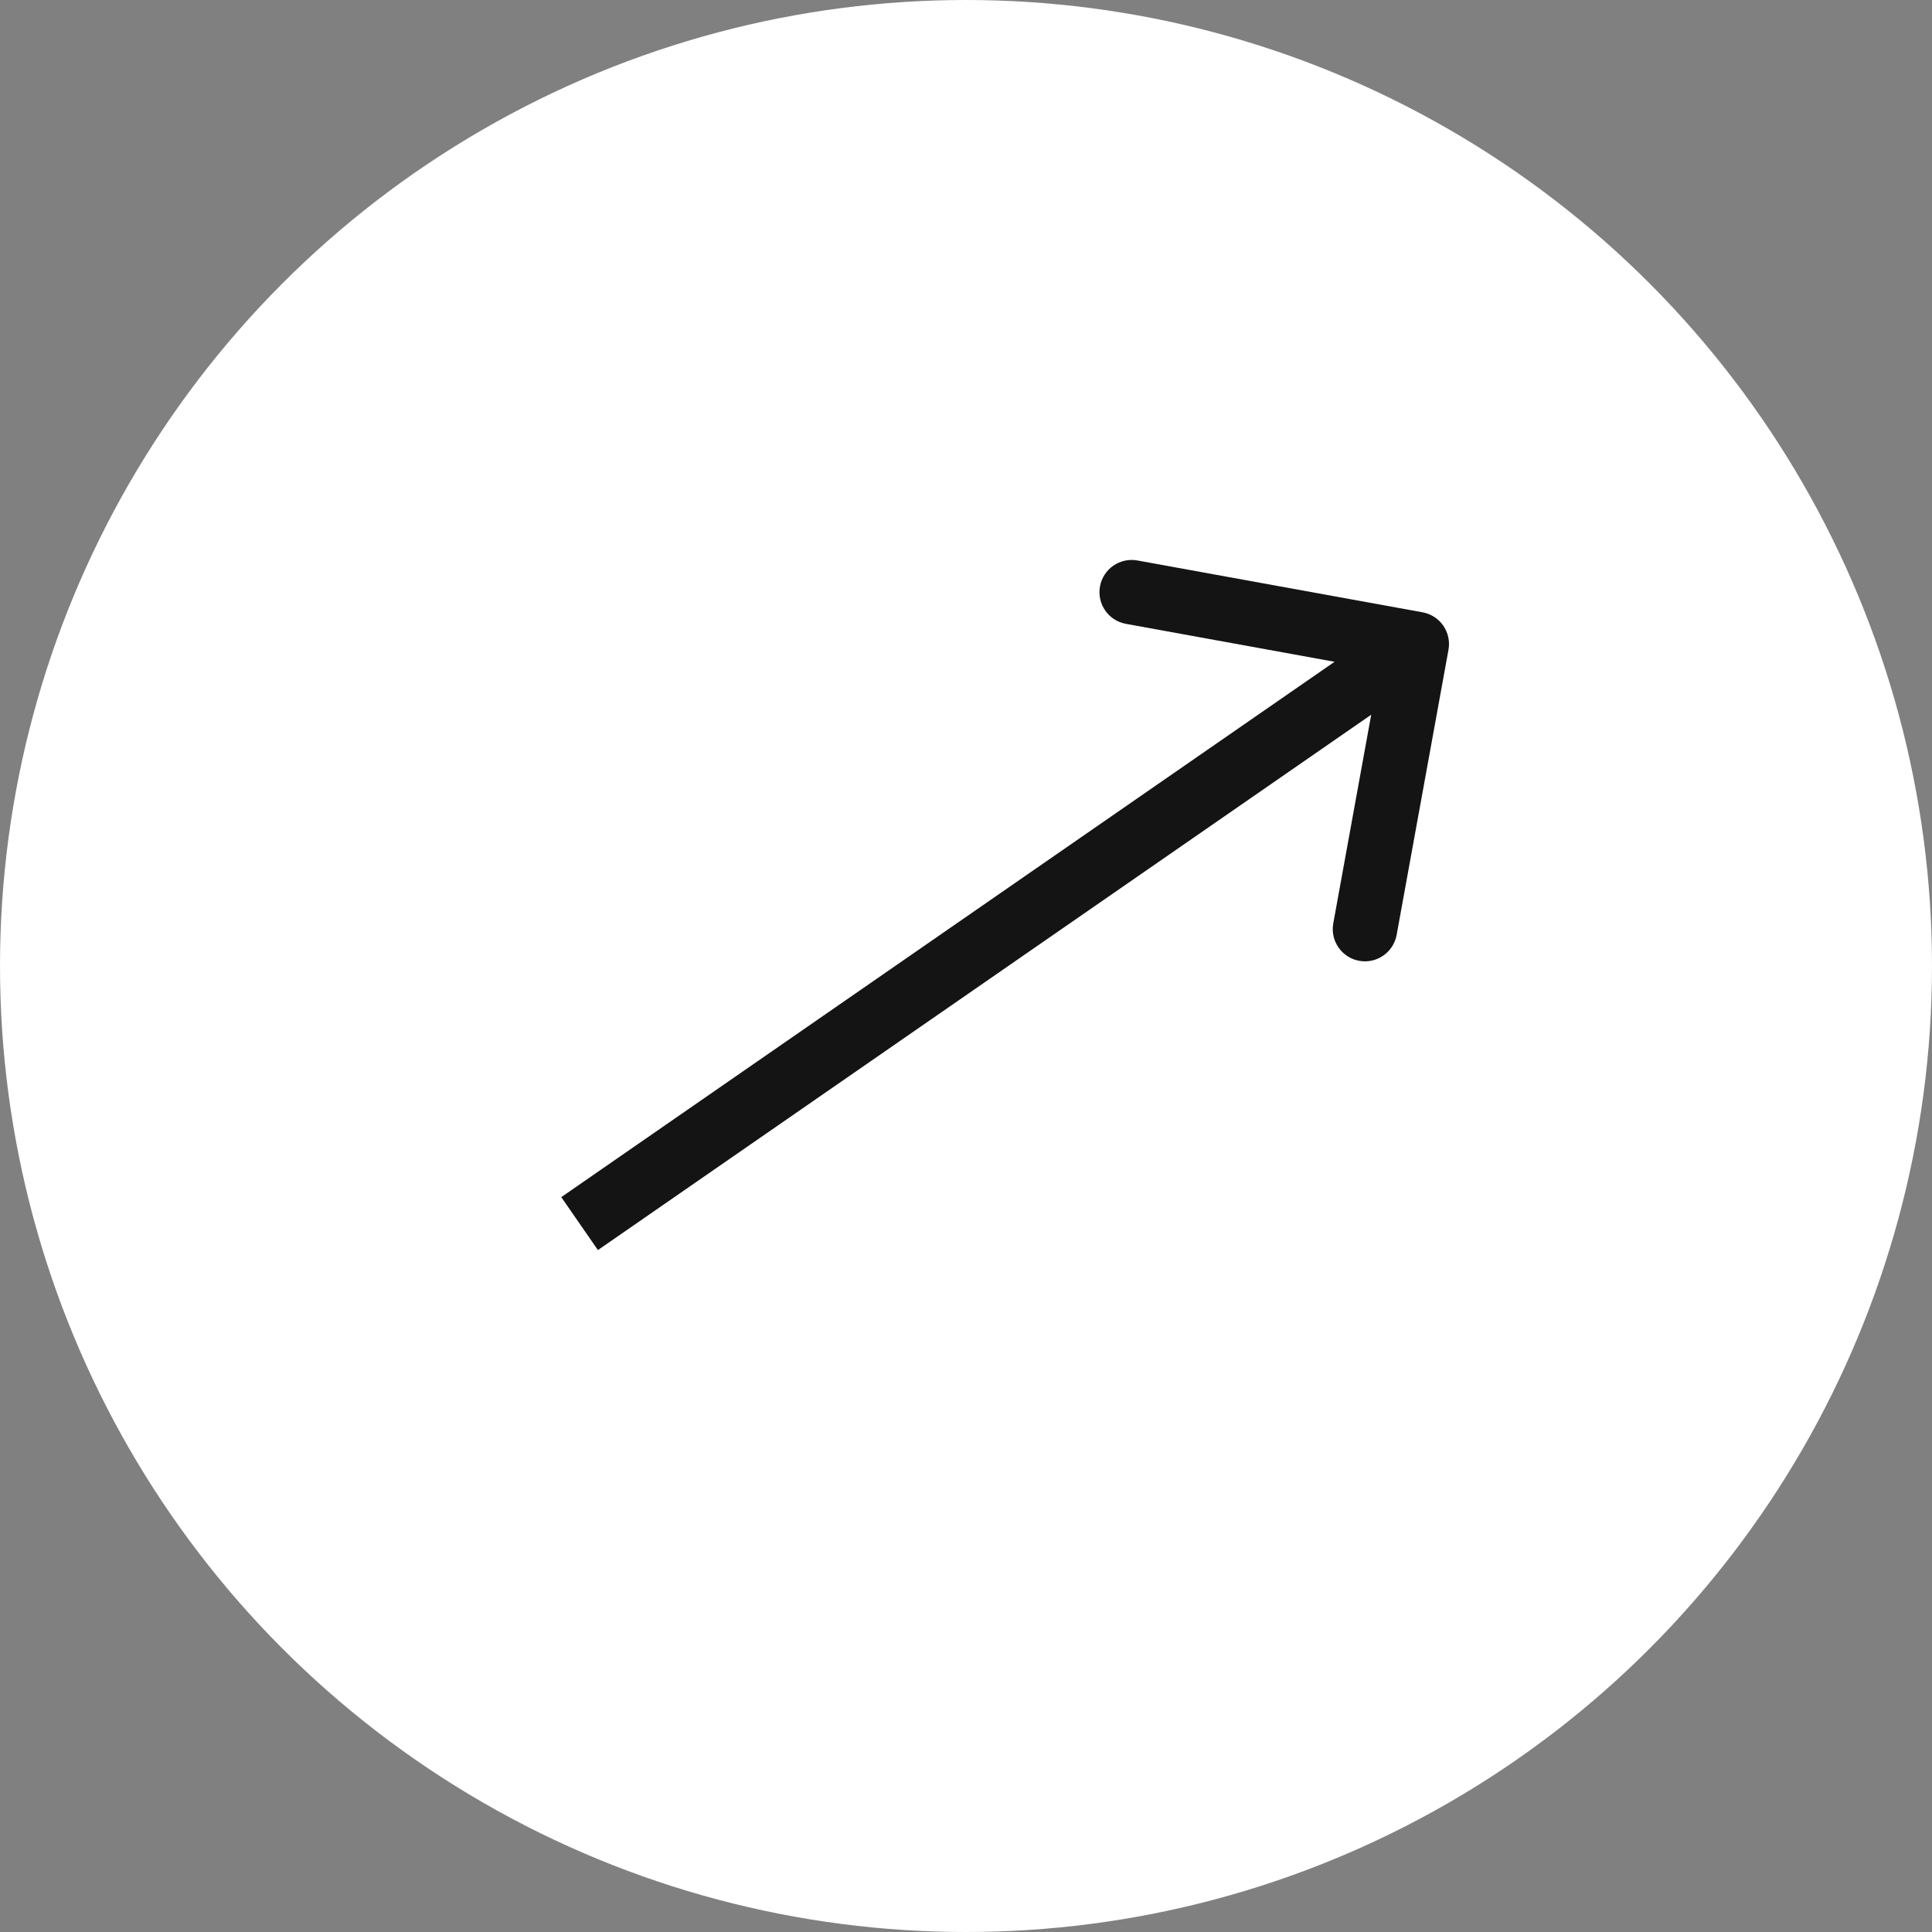
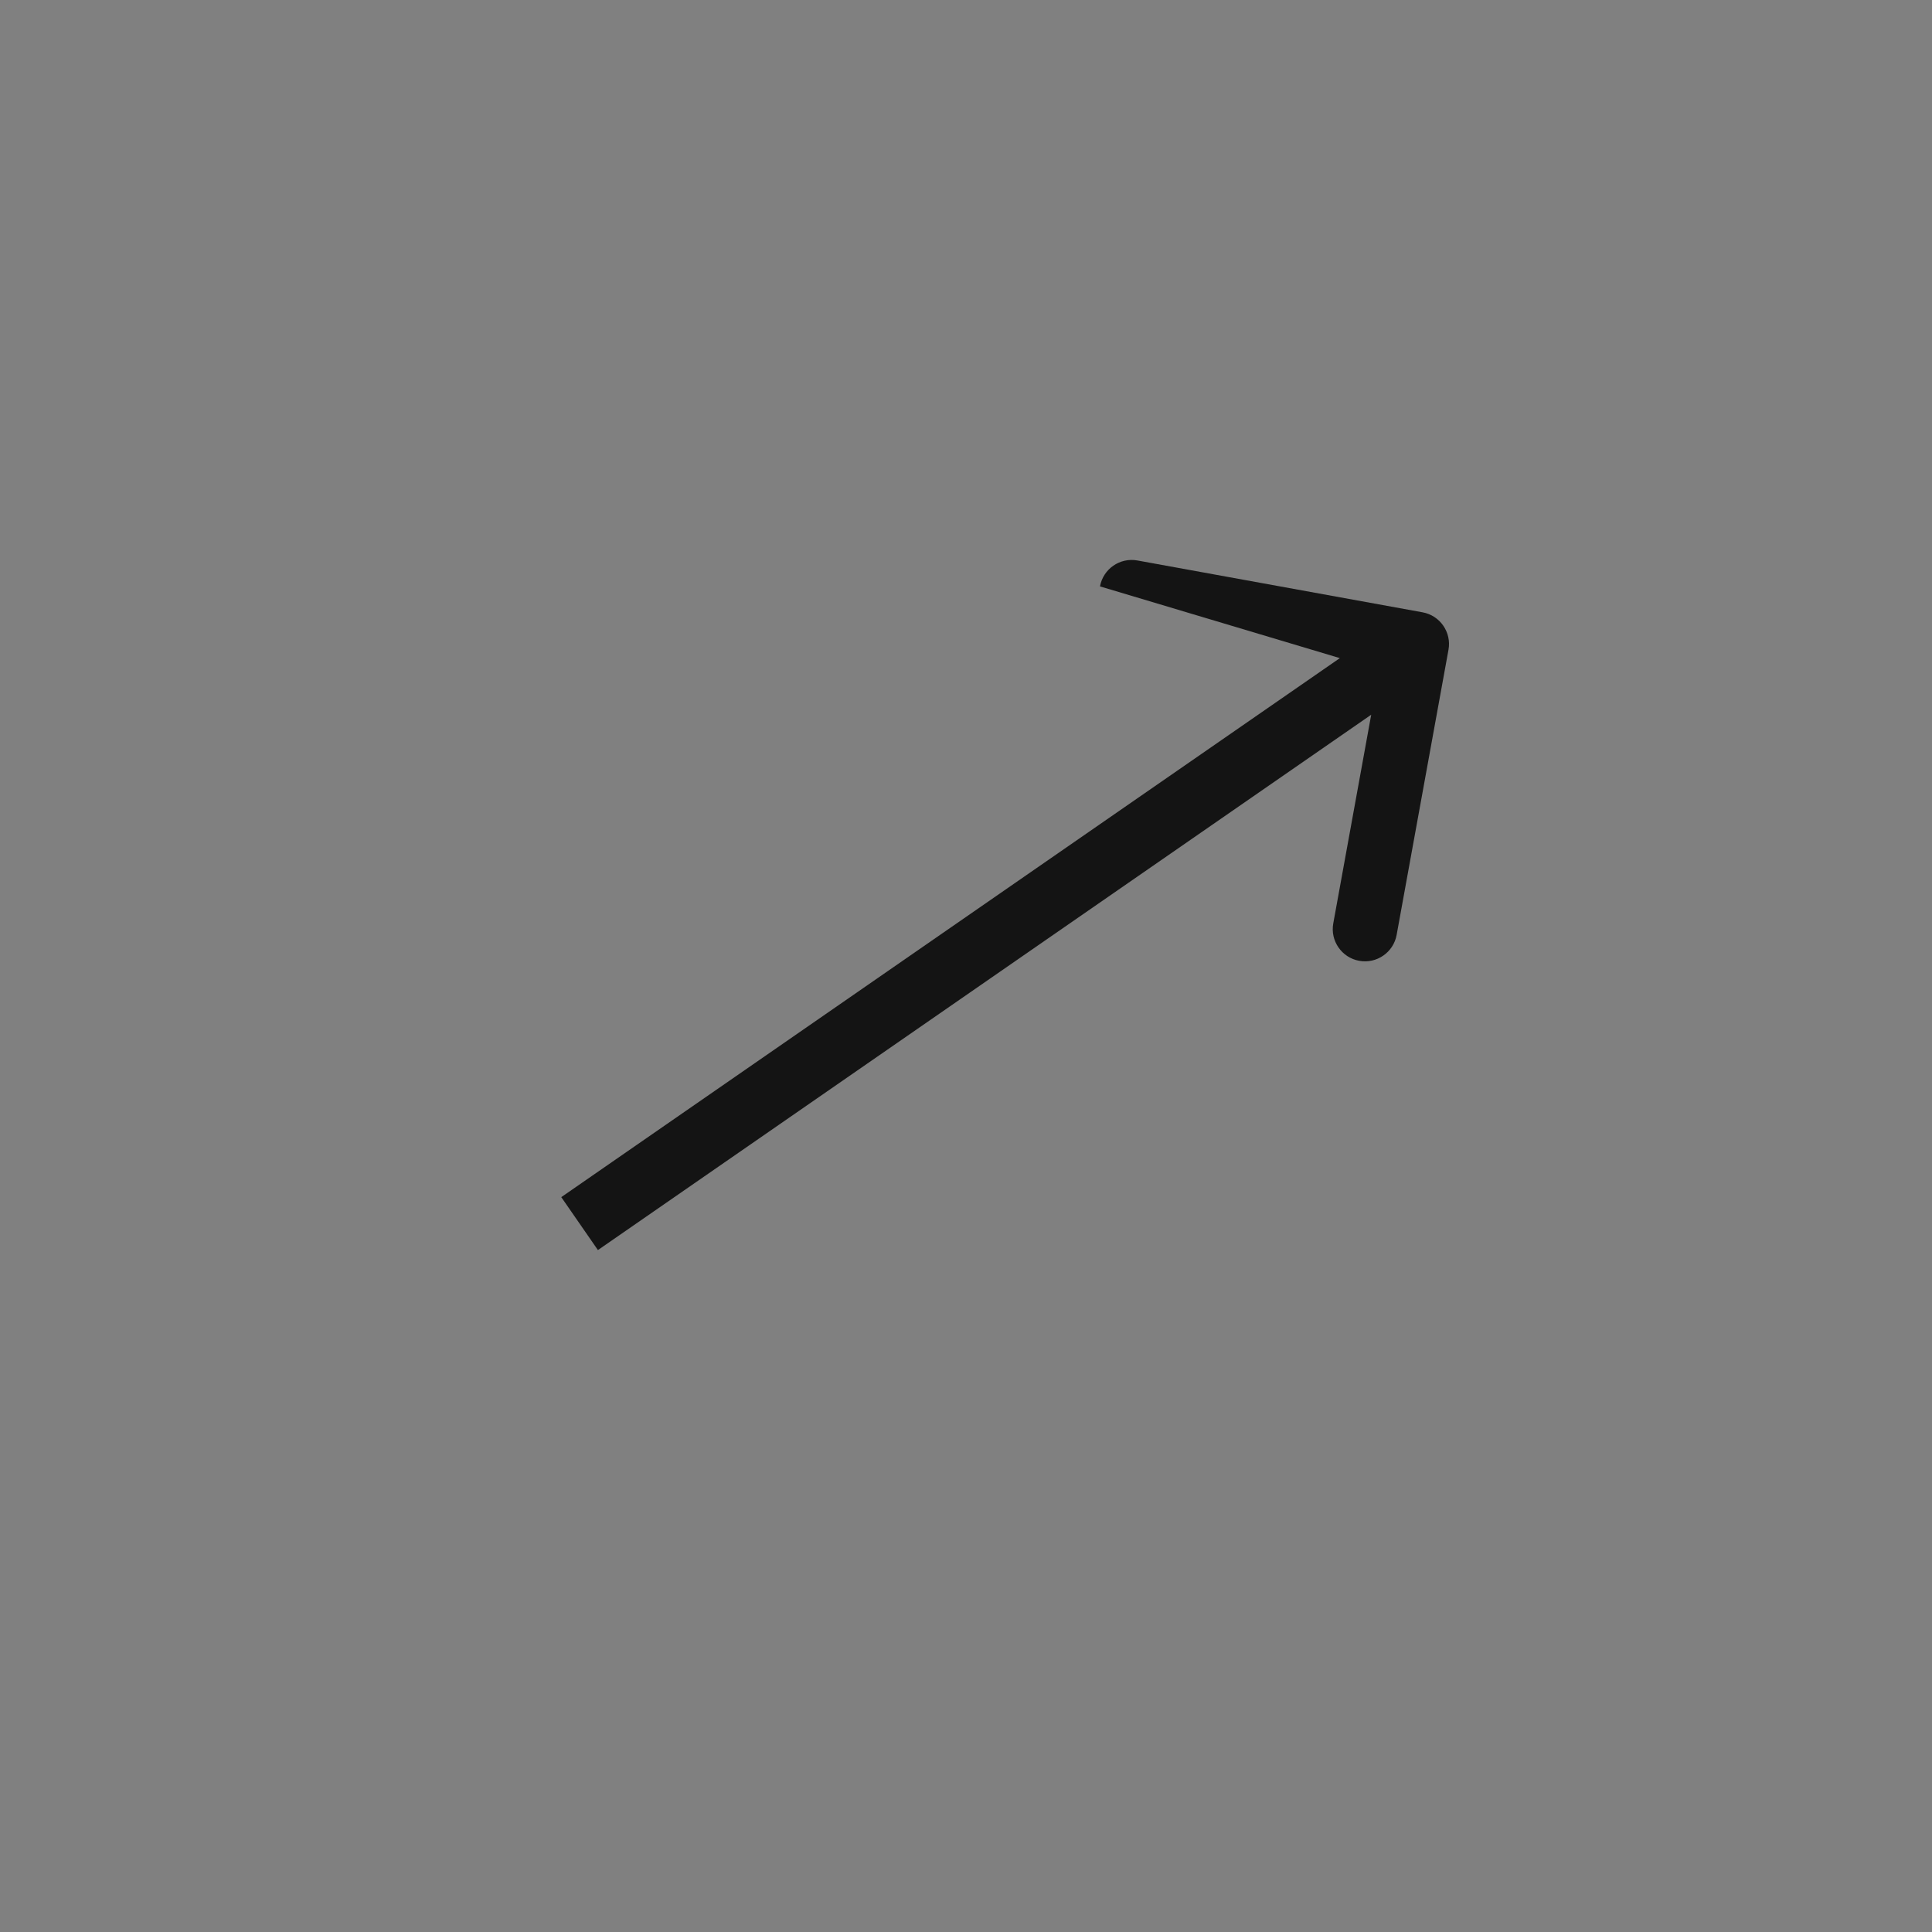
<svg xmlns="http://www.w3.org/2000/svg" width="60" height="60" viewBox="0 0 60 60" fill="none">
  <rect x="0" y="0" width="60" height="60" fill="#808080" stroke="none" />
-   <circle cx="30" cy="30" r="30" fill="white" />
-   <path d="M44.984 20.179C45.083 19.636 44.722 19.115 44.179 19.016L35.324 17.406C34.781 17.307 34.26 17.668 34.161 18.211C34.062 18.755 34.423 19.275 34.966 19.374L42.837 20.805L41.406 28.676C41.307 29.219 41.668 29.74 42.211 29.839C42.754 29.938 43.275 29.577 43.374 29.034L44.984 20.179ZM18.569 38.822L44.569 20.822L43.431 19.178L17.431 37.178L18.569 38.822Z" fill="#141414" />
+   <path d="M44.984 20.179C45.083 19.636 44.722 19.115 44.179 19.016L35.324 17.406C34.781 17.307 34.26 17.668 34.161 18.211L42.837 20.805L41.406 28.676C41.307 29.219 41.668 29.74 42.211 29.839C42.754 29.938 43.275 29.577 43.374 29.034L44.984 20.179ZM18.569 38.822L44.569 20.822L43.431 19.178L17.431 37.178L18.569 38.822Z" fill="#141414" />
</svg>